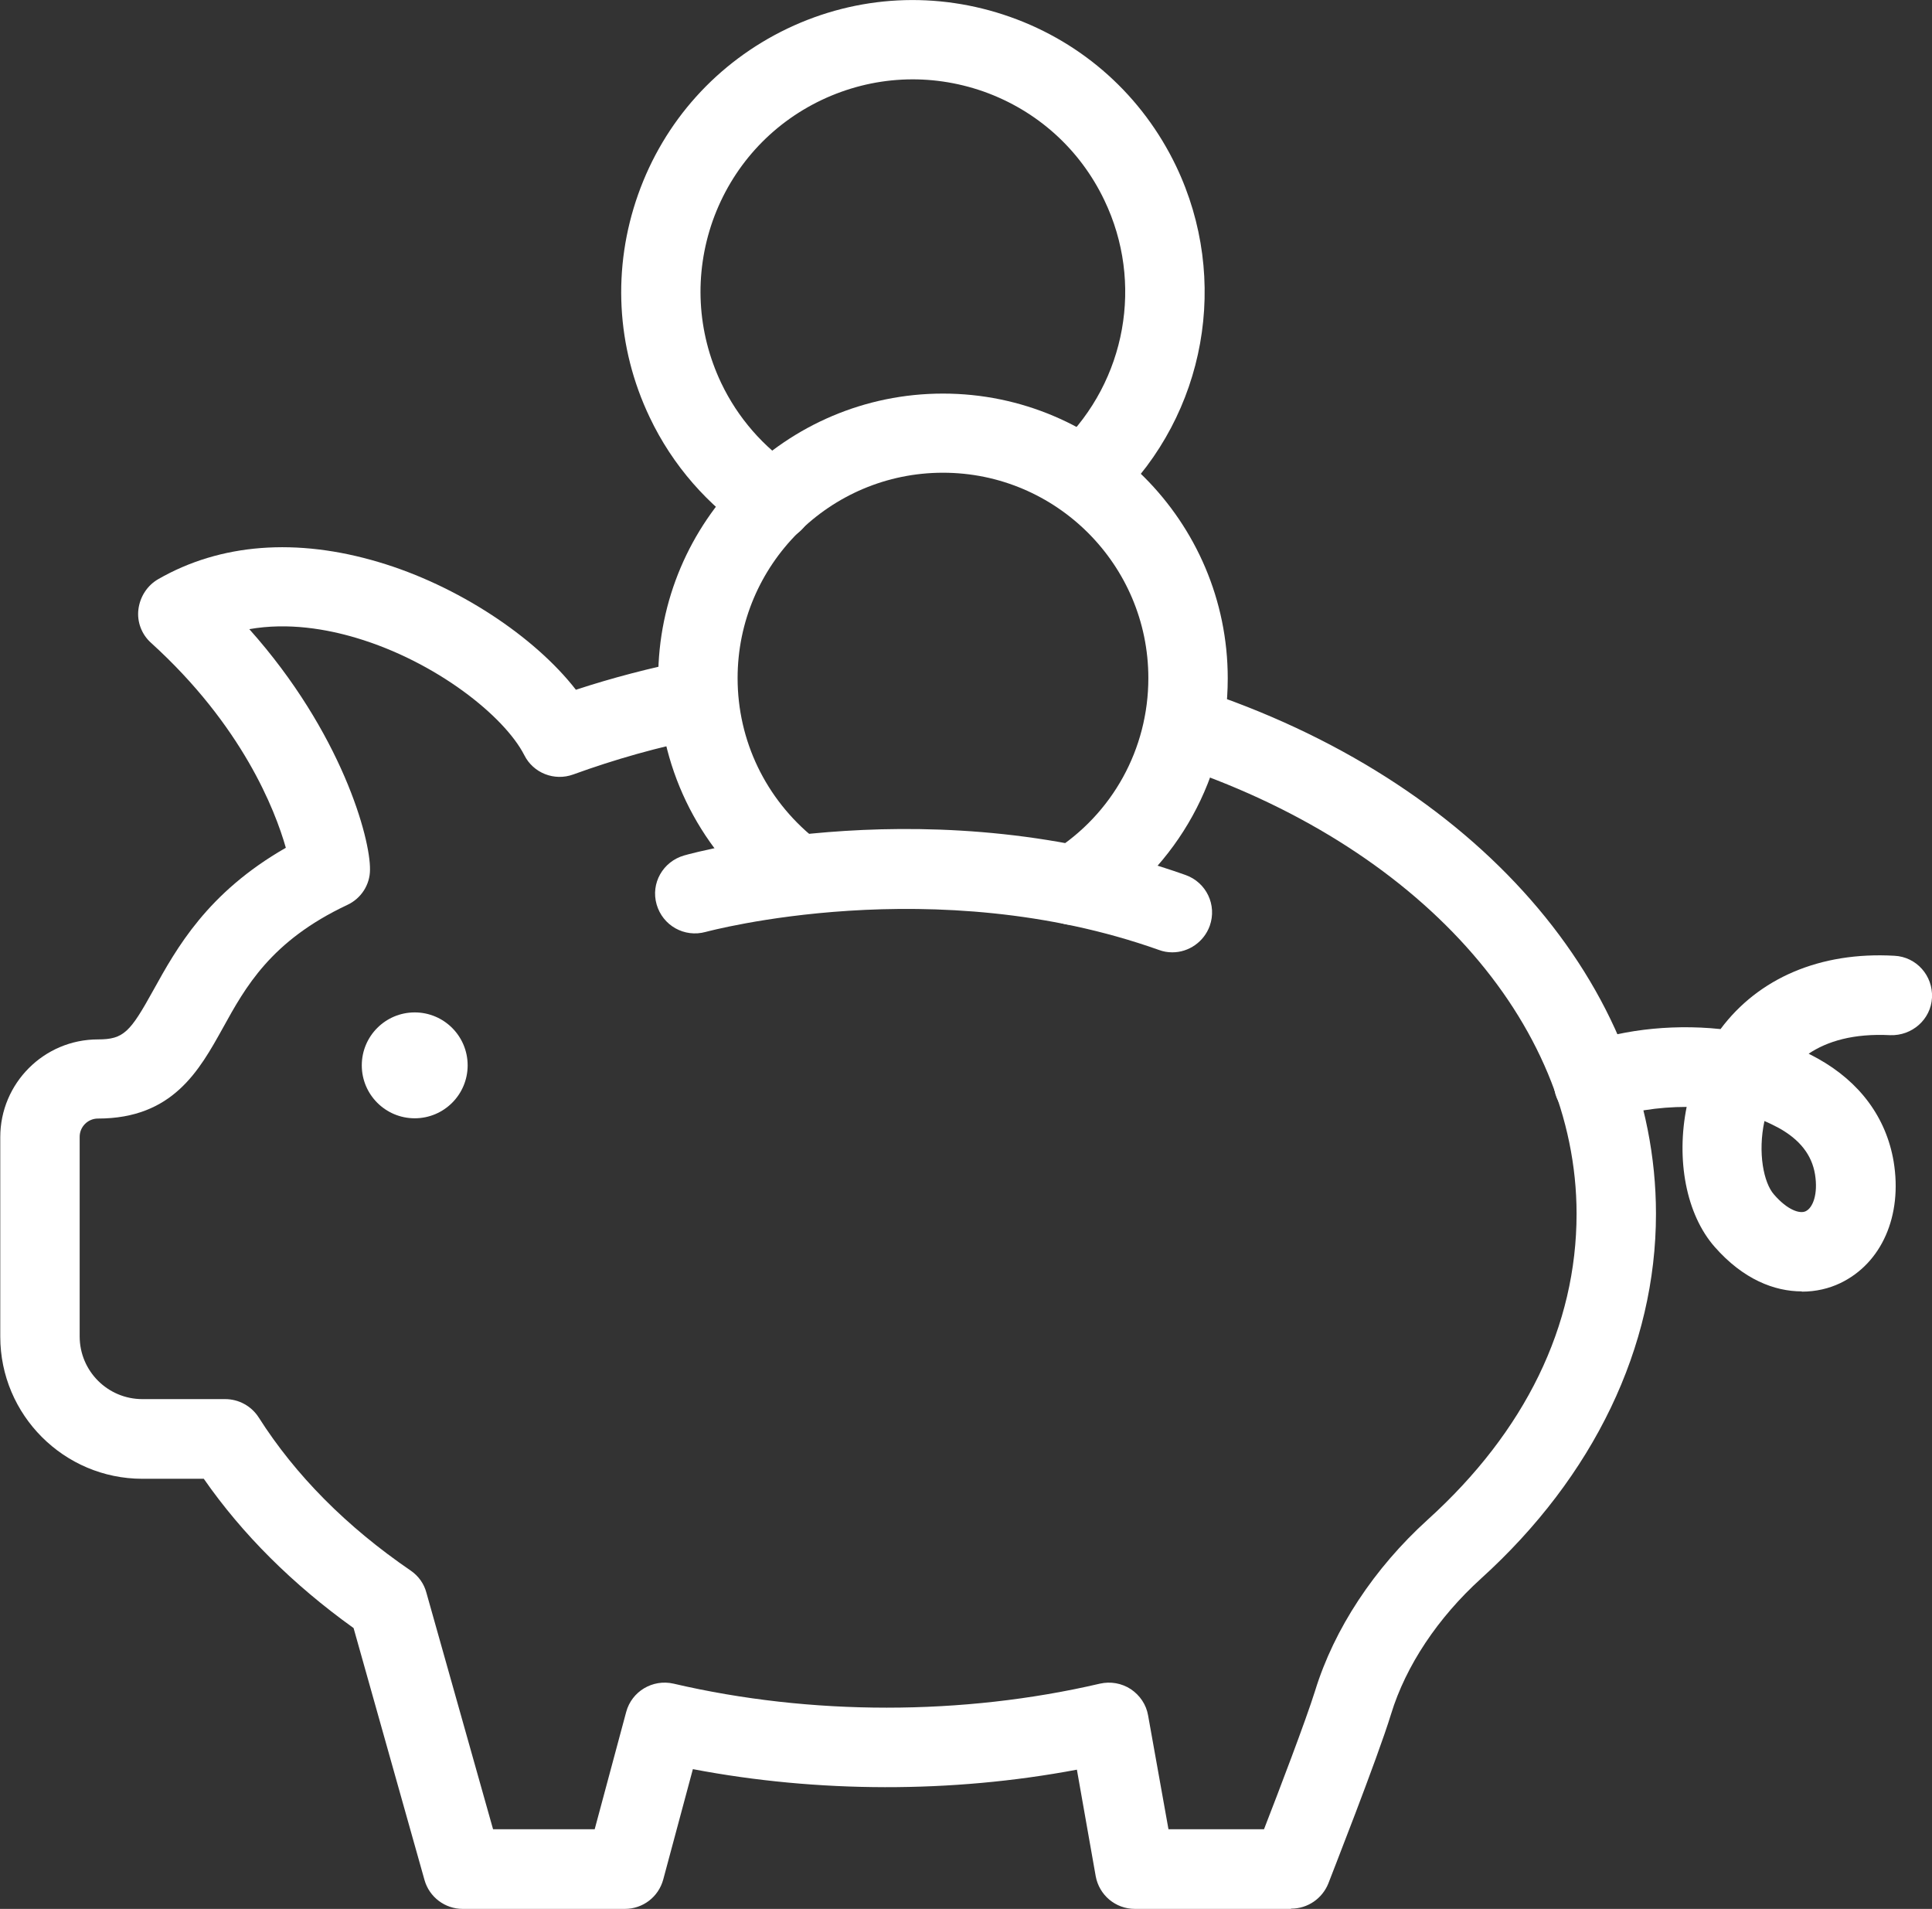
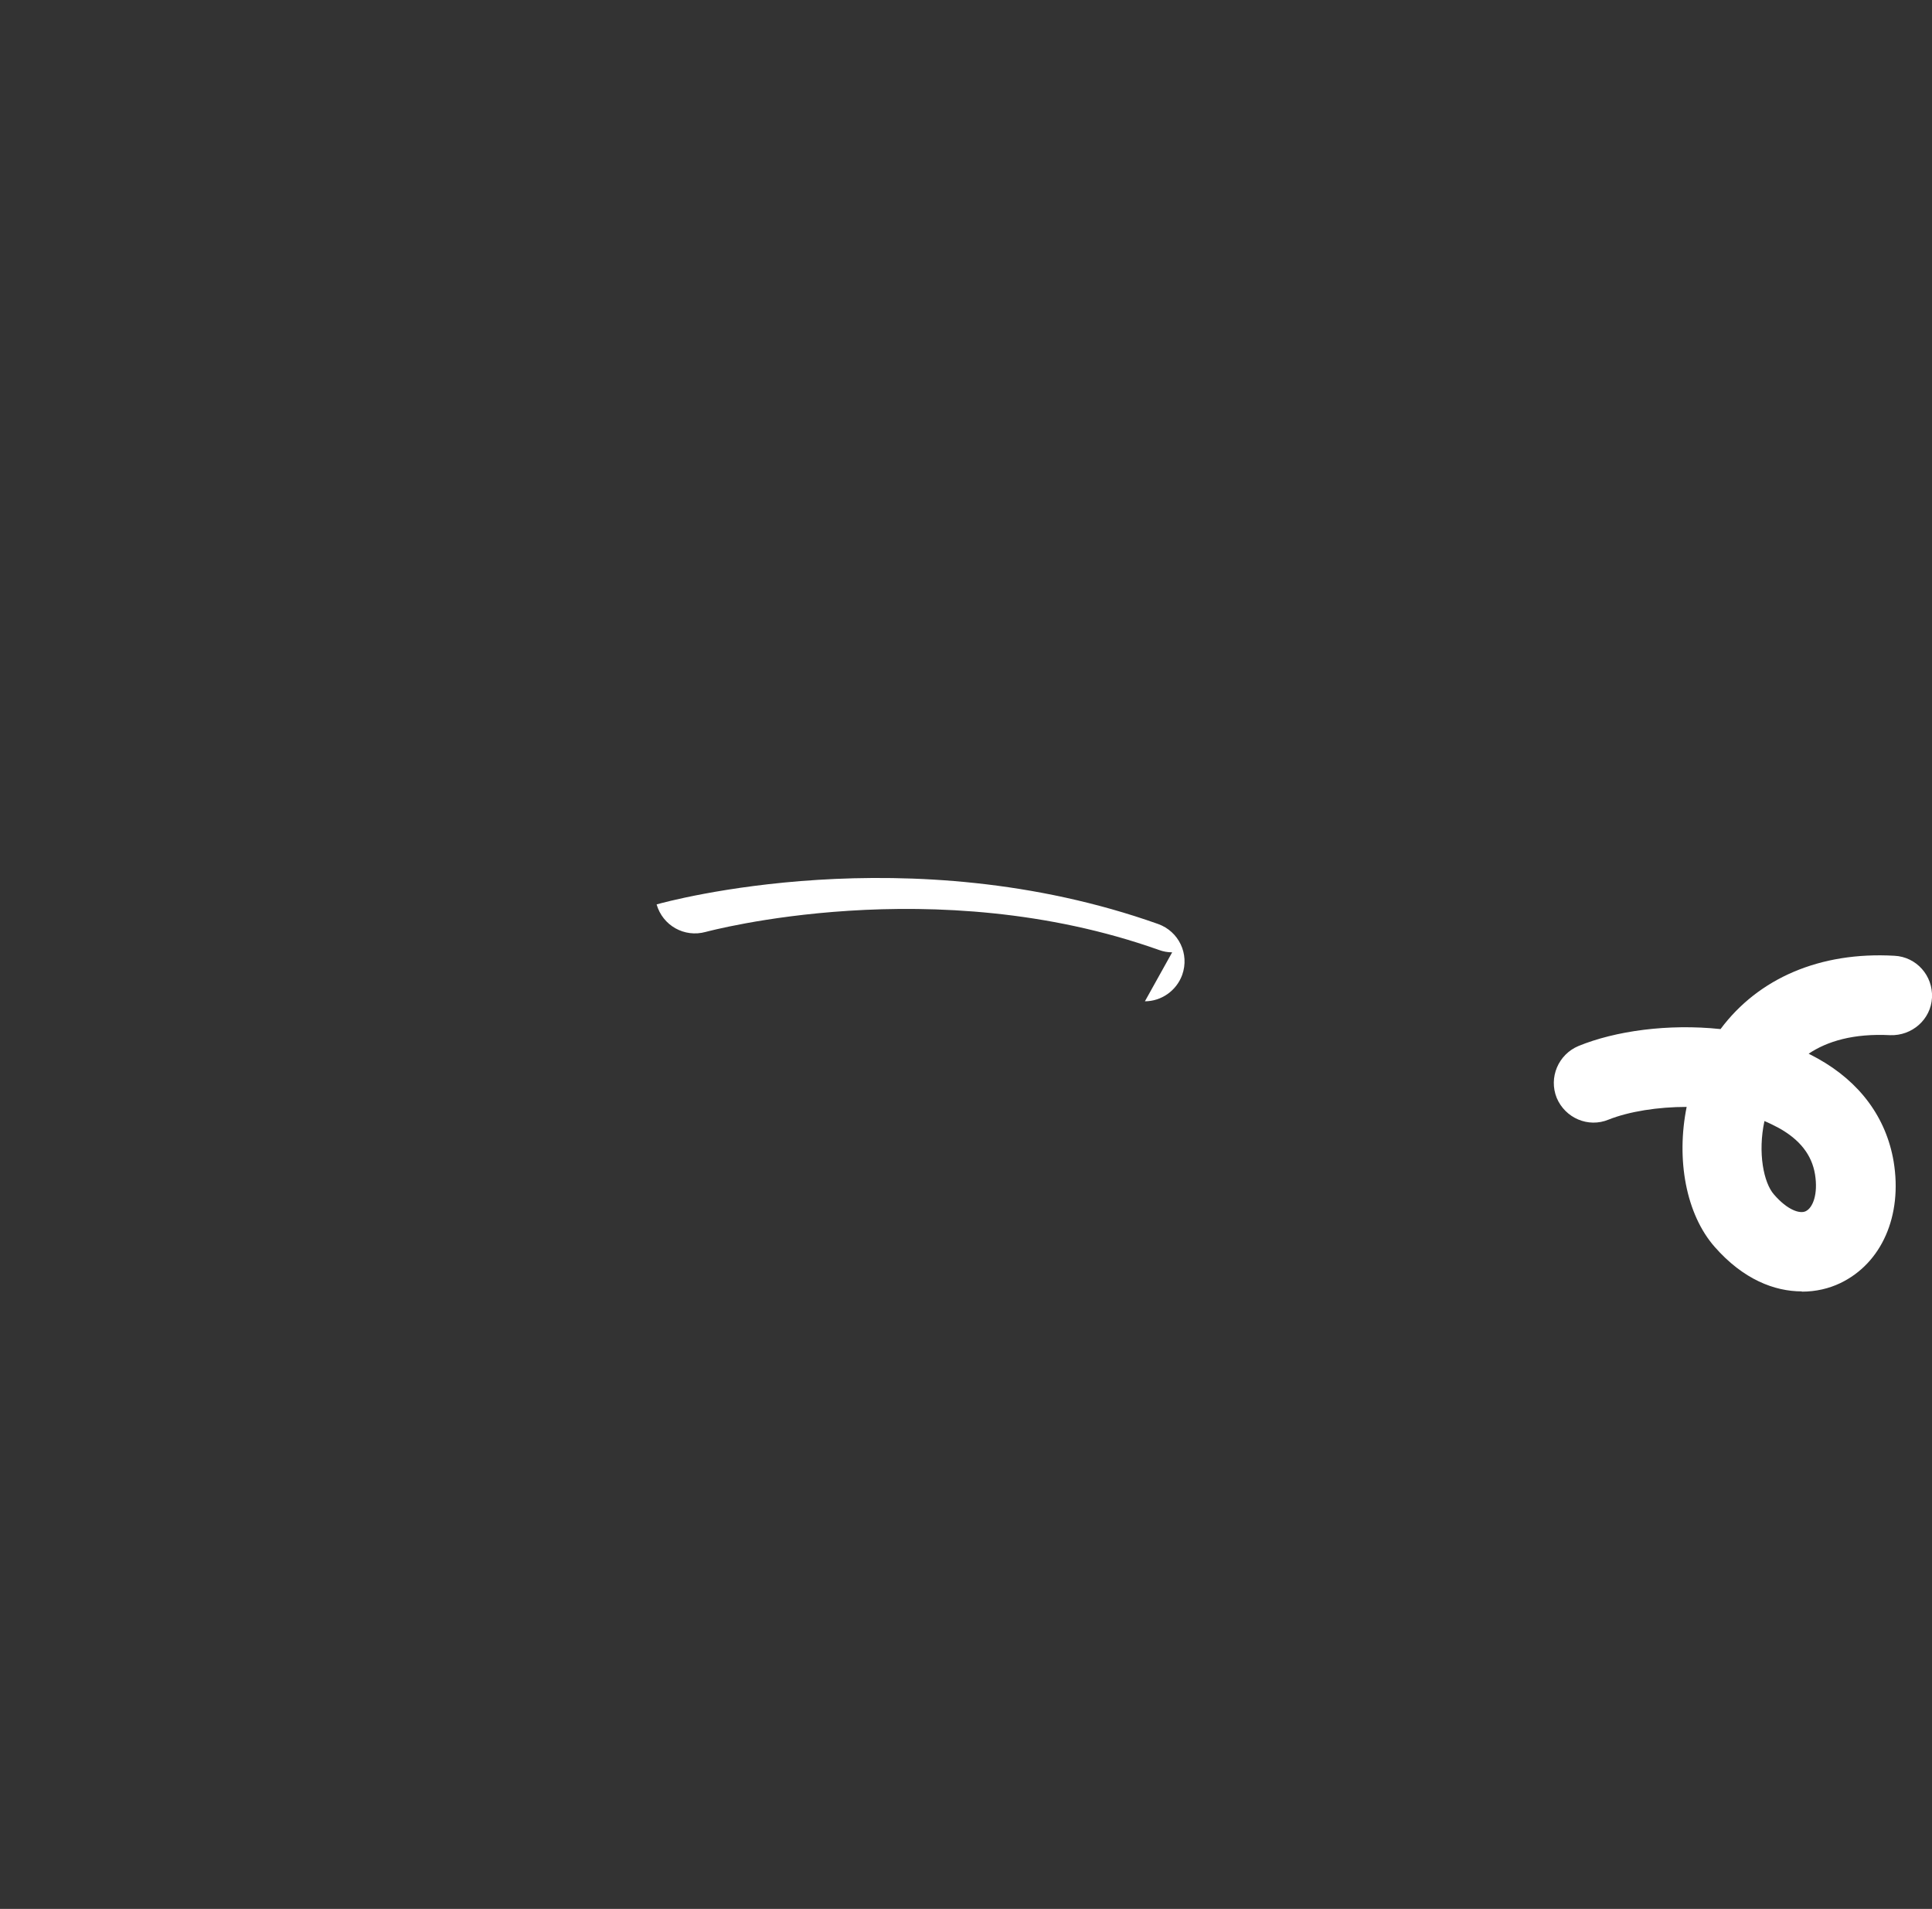
<svg xmlns="http://www.w3.org/2000/svg" id="Layer_2" data-name="Layer 2" viewBox="0 0 73 72.12">
  <rect x="0" y="0" width="73" height="72.12" fill="#333333" stroke="none" />
  <defs>
    <style>
      .cls-1 {
        fill: #fff;
      }
    </style>
  </defs>
  <g id="Layer_1-2" data-name="Layer 1">
    <g>
-       <path class="cls-1" d="M29.24,20.46c-.28,0-.57-.08-.83-.25-1.66-1.1-3-2.63-3.86-4.44-1.27-2.66-1.42-5.65-.44-8.42.98-2.77,2.99-5,5.64-6.27,2.66-1.27,5.65-1.42,8.42-.44,2.77.98,5,2.99,6.27,5.64,2.04,4.27,1.13,9.36-2.27,12.65-.59.58-1.55.56-2.12-.03-.58-.59-.56-1.54.03-2.12,2.47-2.4,3.14-6.1,1.65-9.21-.92-1.93-2.54-3.39-4.56-4.11-2.02-.71-4.19-.6-6.13.32-1.93.92-3.39,2.54-4.11,4.56-.71,2.02-.6,4.19.32,6.13.63,1.32,1.6,2.43,2.81,3.23.69.46.88,1.39.42,2.08-.29.44-.77.67-1.25.67Z" />
      <path class="cls-1" d="M68.08,48.79c-1.03,0-2.21-.45-3.29-1.68-1.09-1.24-1.46-3.31-1.06-5.29-1.08,0-2.17.17-2.95.48-.77.32-1.64-.06-1.96-.82-.31-.77.06-1.64.82-1.96,1.39-.57,3.39-.85,5.37-.64,1.43-1.92,3.76-2.93,6.57-2.77.83.04,1.46.75,1.42,1.58-.04.83-.76,1.45-1.58,1.42-1.39-.07-2.38.23-3.08.7.11.06.23.12.34.18,1.6.89,2.59,2.24,2.87,3.89.34,2.05-.45,3.85-2.02,4.6-.42.2-.91.32-1.45.32ZM66.67,42.35c-.26,1.2-.03,2.34.36,2.78.51.59.98.74,1.2.63.27-.13.47-.65.35-1.39-.12-.74-.58-1.32-1.38-1.76-.17-.09-.35-.18-.54-.26Z" />
-       <path class="cls-1" d="M48.77,72.12h-5.89c-.73,0-1.35-.52-1.48-1.24l-.71-4.02c-4.72.89-9.79.88-14.51-.02l-1.12,4.17c-.18.66-.77,1.11-1.45,1.11h-6.13c-.67,0-1.26-.45-1.44-1.09l-2.68-9.52c-2.3-1.65-4.2-3.54-5.66-5.64h-2.32c-2.96,0-5.37-2.41-5.37-5.37v-7.54c0-2.03,1.65-3.69,3.69-3.69.98,0,1.22-.28,2.1-1.87.87-1.57,2.03-3.67,5-5.37-.41-1.44-1.65-4.62-5.09-7.74-.36-.32-.54-.8-.48-1.27s.33-.9.75-1.14c2.35-1.35,5.23-1.57,8.34-.64,2.96.88,5.87,2.8,7.44,4.82,1.37-.45,2.79-.82,4.23-1.11.8-.16,1.6.37,1.76,1.18.16.81-.37,1.6-1.18,1.76-1.69.33-3.34.8-4.91,1.37-.71.26-1.51-.05-1.85-.73-.75-1.47-3.33-3.53-6.35-4.43-1.11-.33-2.56-.59-4.04-.33,3.49,3.91,4.58,7.91,4.56,9.09,0,.57-.34,1.09-.86,1.33-2.89,1.36-3.85,3.11-4.7,4.65-.89,1.6-1.89,3.42-4.72,3.42-.38,0-.69.31-.69.69v7.54c0,1.31,1.06,2.37,2.37,2.37h3.13c.51,0,.99.26,1.27.7,1.38,2.17,3.31,4.12,5.74,5.78.29.2.5.49.59.83l2.52,8.94h3.84l1.19-4.43c.21-.78,1-1.25,1.79-1.07,5.19,1.21,10.92,1.21,16.11,0,.4-.09.82-.02,1.17.21.34.23.58.58.65.99l.77,4.3h3.61c.56-1.44,1.58-4.11,1.93-5.23.72-2.34,2.23-4.63,4.26-6.47,3.68-3.33,5.62-7.32,5.62-11.55,0-7.29-6.01-13.96-15.31-17-.79-.26-1.22-1.1-.96-1.89.26-.79,1.11-1.22,1.89-.96,10.56,3.44,17.38,11.24,17.38,19.85,0,5.03-2.35,9.92-6.61,13.78-1.63,1.48-2.84,3.29-3.4,5.12-.51,1.67-2.3,6.21-2.37,6.4-.23.57-.78.95-1.4.95Z" />
-       <path class="cls-1" d="M40.57,34.95c-.5,0-.98-.25-1.27-.7-.44-.7-.23-1.63.47-2.07,2.27-1.43,3.62-3.89,3.62-6.56,0-4.28-3.48-7.76-7.76-7.76s-7.76,3.48-7.76,7.76c0,2.36,1.06,4.56,2.9,6.05.65.52.75,1.46.23,2.11-.52.65-1.46.75-2.11.23-2.55-2.05-4.02-5.11-4.02-8.38,0-5.93,4.83-10.76,10.76-10.76s10.76,4.83,10.76,10.76c0,3.71-1.88,7.11-5.01,9.1-.25.16-.53.23-.8.23Z" />
-       <path class="cls-1" d="M44.29,35.98c-.17,0-.34-.03-.5-.09-8.5-3.02-17.04-.7-17.13-.68-.8.22-1.62-.24-1.85-1.04s.24-1.62,1.04-1.85c.38-.11,9.52-2.61,18.95.74.78.28,1.19,1.13.91,1.92-.22.61-.8,1-1.41,1Z" />
-       <circle class="cls-1" cx="15.67" cy="40.25" r="2" />
+       <path class="cls-1" d="M44.29,35.98c-.17,0-.34-.03-.5-.09-8.5-3.02-17.04-.7-17.13-.68-.8.22-1.62-.24-1.85-1.04c.38-.11,9.52-2.61,18.95.74.78.28,1.19,1.13.91,1.92-.22.61-.8,1-1.41,1Z" />
    </g>
  </g>
</svg>